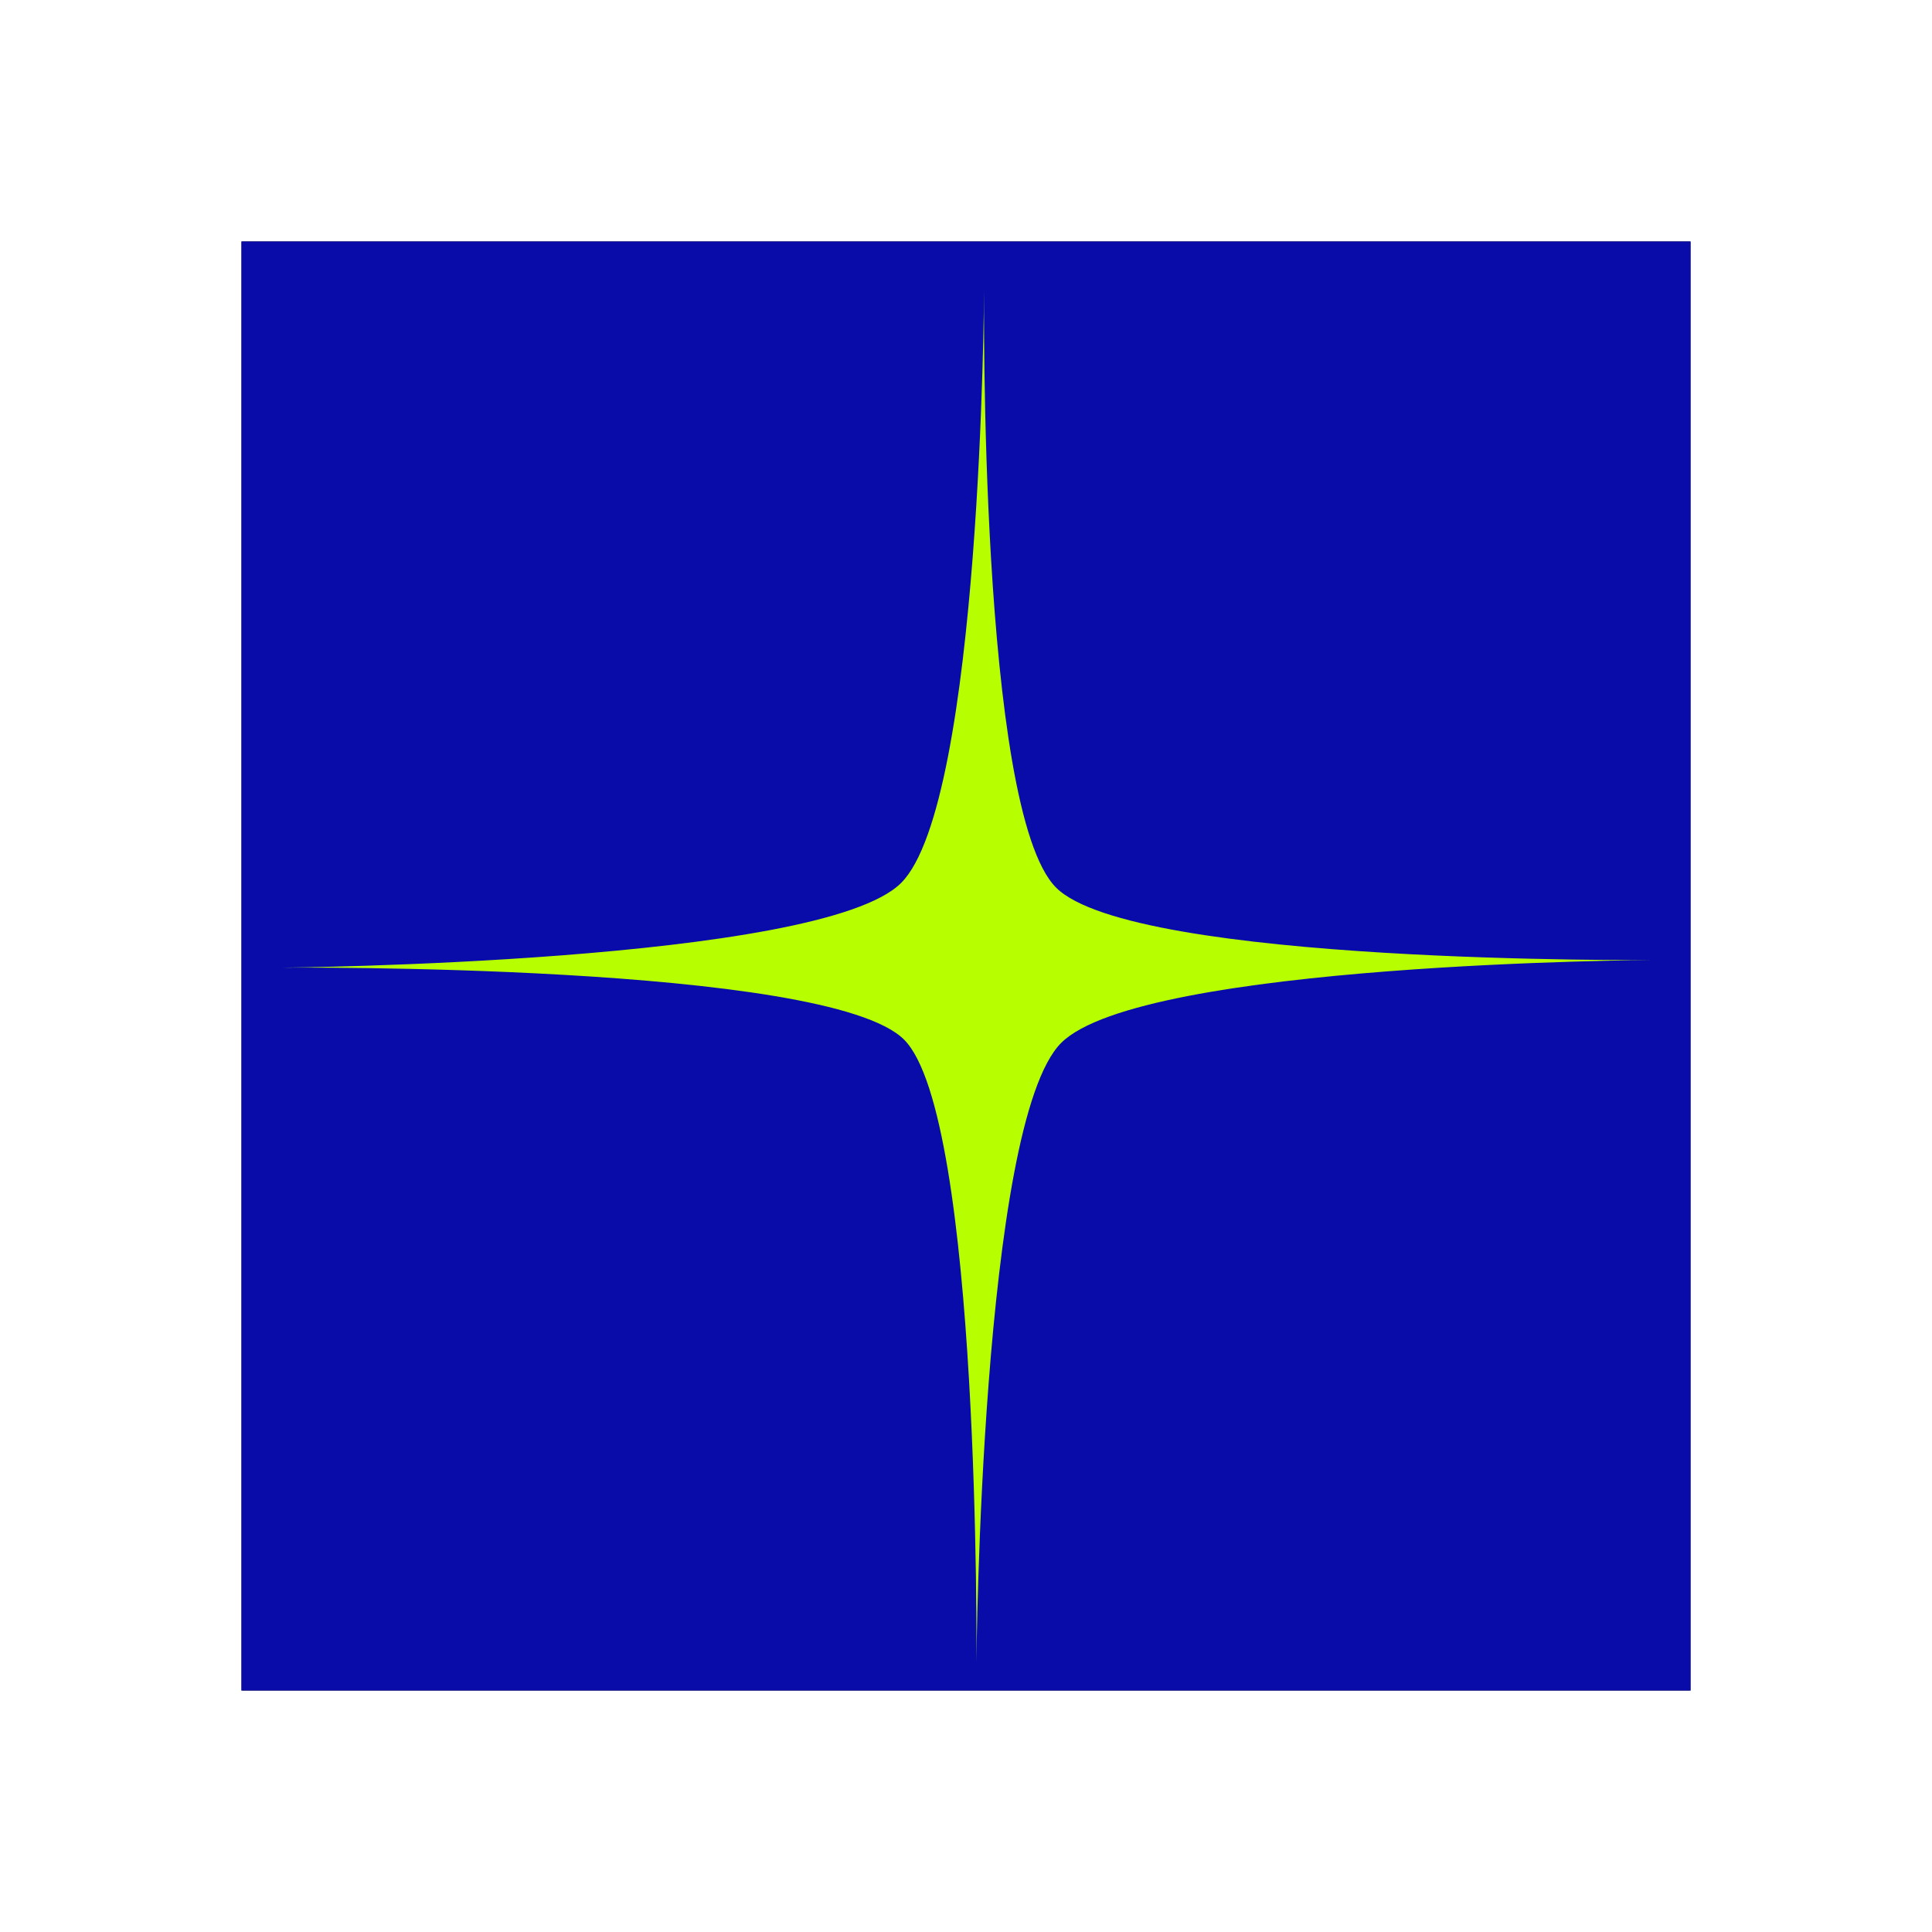
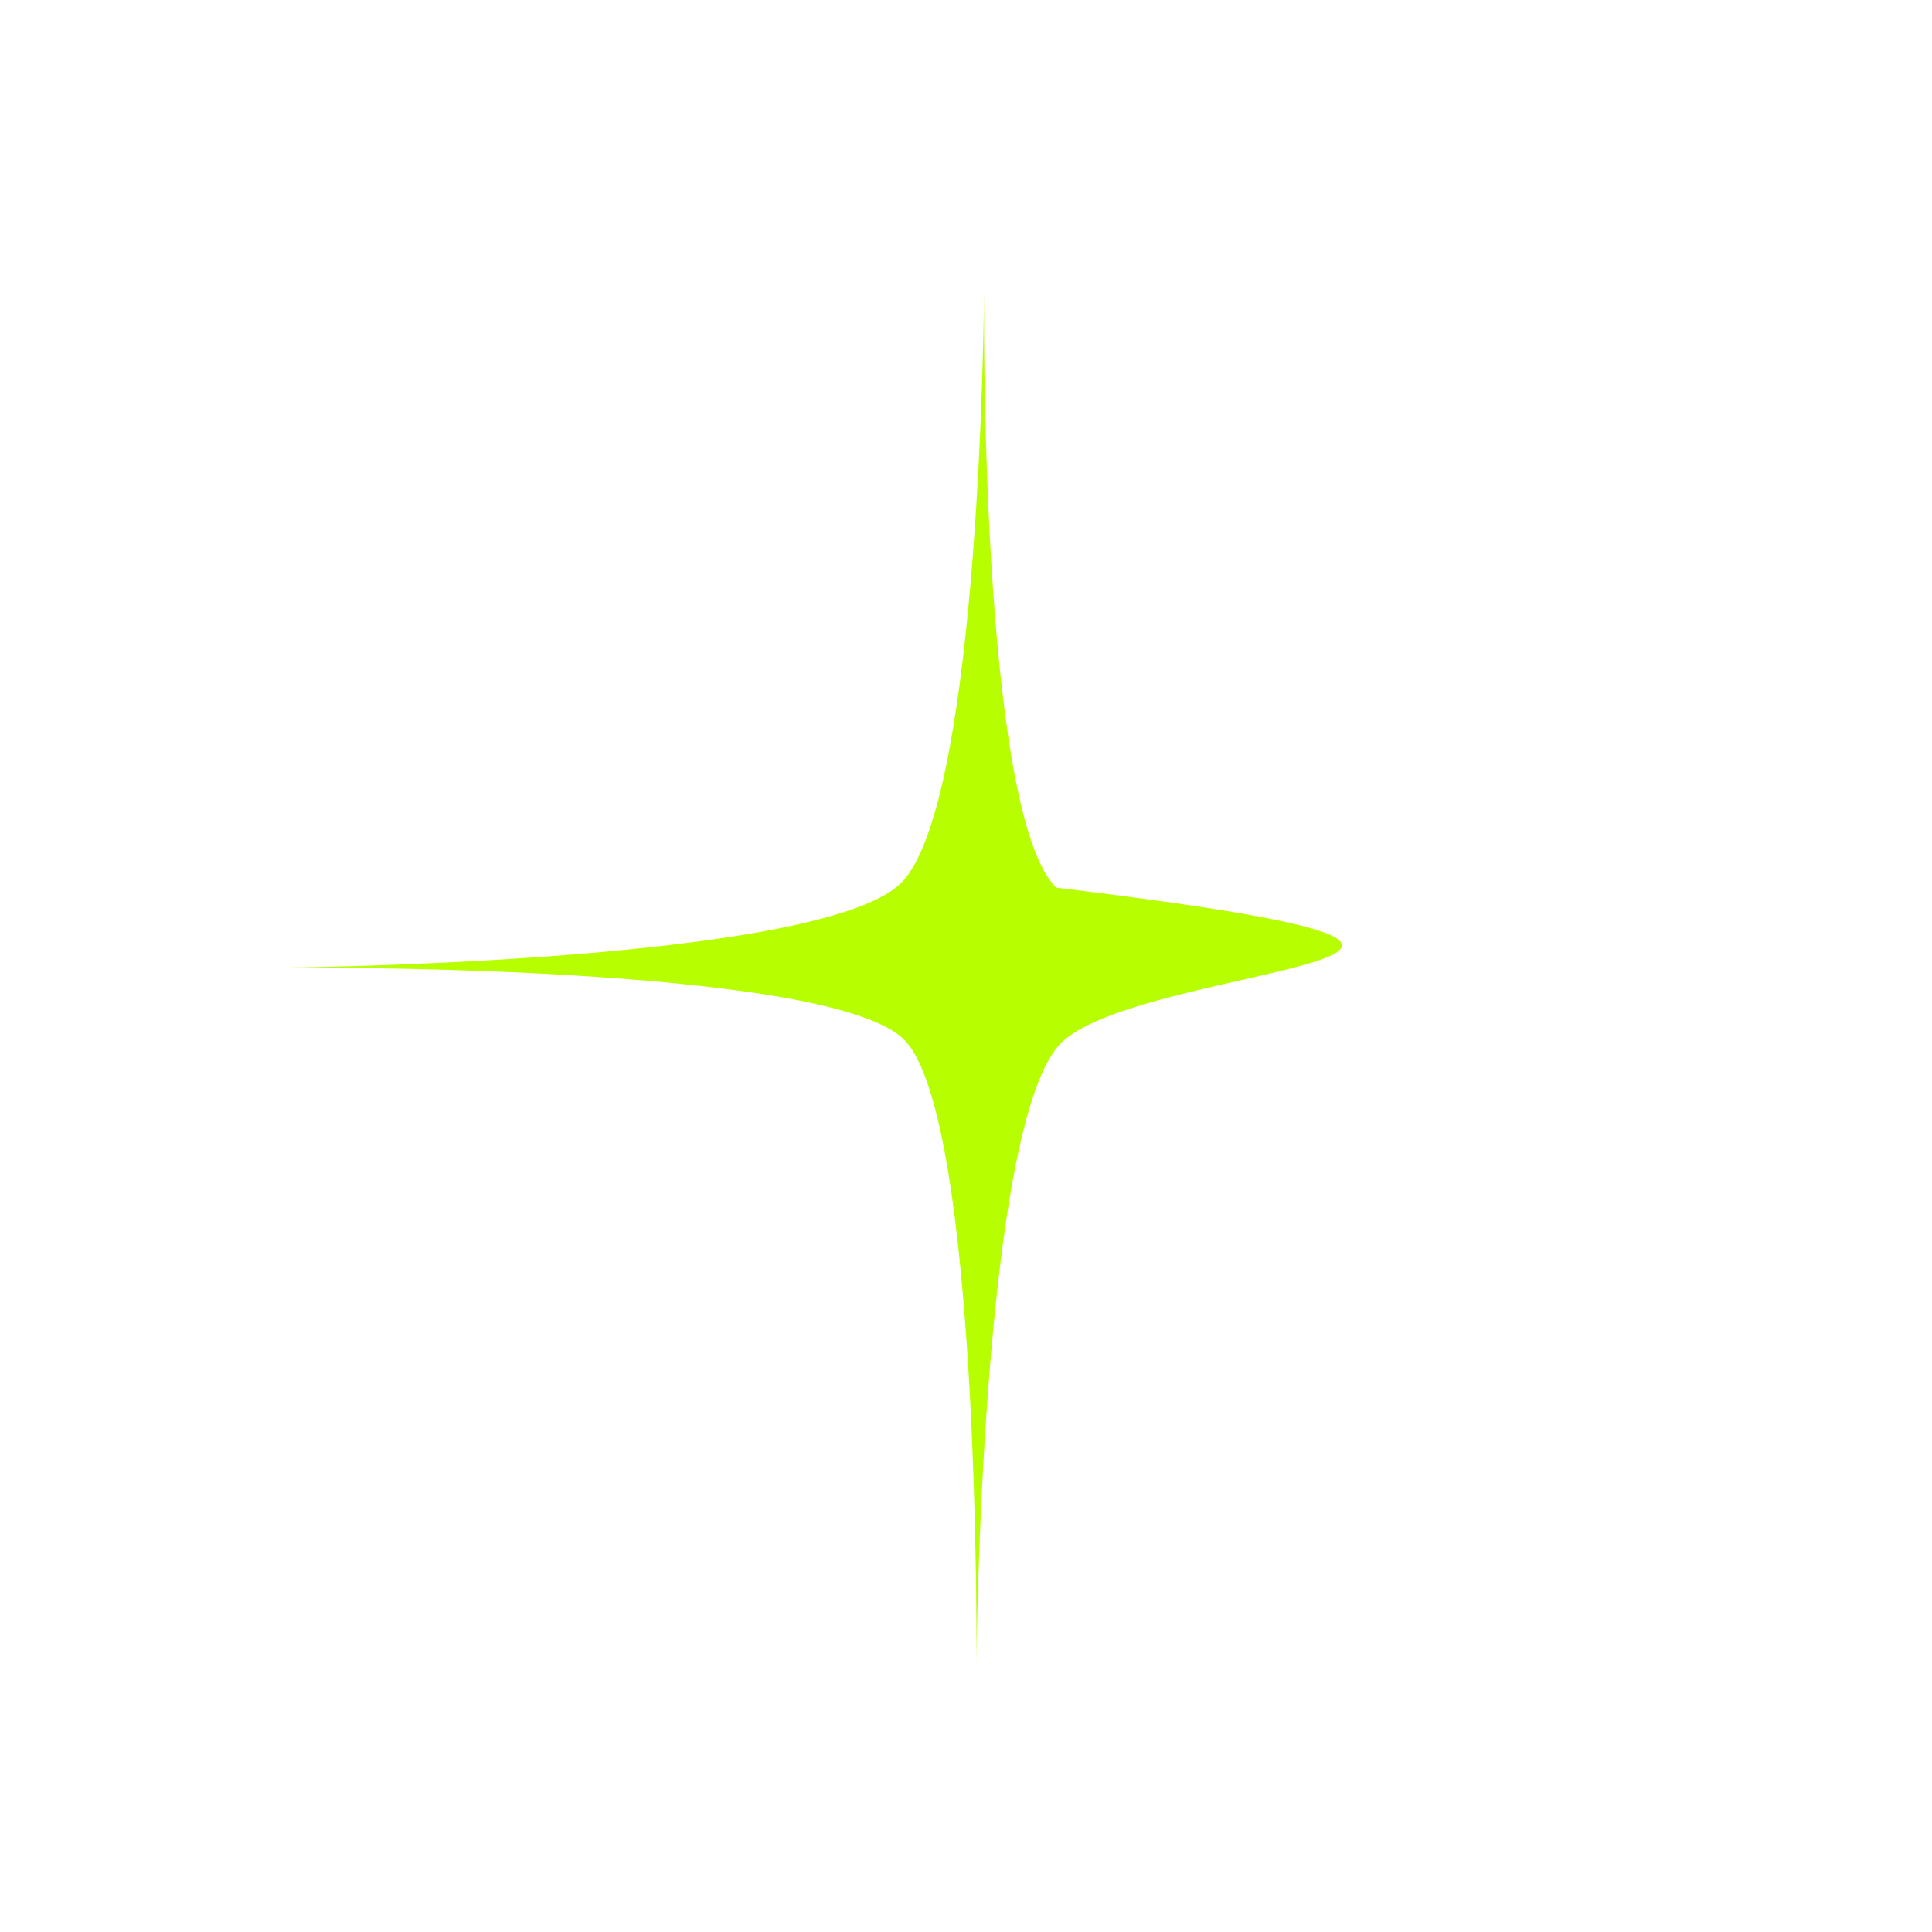
<svg xmlns="http://www.w3.org/2000/svg" xmlns:xlink="http://www.w3.org/1999/xlink" width="240px" height="240px" viewBox="0 0 240 240" version="1.1">
  <title>ip-data-icon.png</title>
  <defs>
-     <rect id="path-1" x="0" y="0" width="180" height="180" />
    <filter x="-25.0%" y="-25.0%" width="150.0%" height="150.0%" filterUnits="objectBoundingBox" id="filter-2">
      <feOffset dx="0" dy="0" in="SourceAlpha" result="shadowOffsetOuter1" />
      <feGaussianBlur stdDeviation="15" in="shadowOffsetOuter1" result="shadowBlurOuter1" />
      <feColorMatrix values="0 0 0 0 0.196   0 0 0 0 0.243   0 0 0 0 0.282  0 0 0 0.1 0" type="matrix" in="shadowBlurOuter1" />
    </filter>
  </defs>
  <g id="Desktop-1920px" stroke="none" stroke-width="1" fill="none" fill-rule="evenodd">
    <g id="Case-Study-X" transform="translate(-1140, -952)">
      <g id="ip-data-icon.png" transform="translate(1170, 982)">
        <g id="Rectangle">
          <use fill="black" fill-opacity="1" filter="url(#filter-2)" xlink:href="#path-1" />
          <use fill="#090CA9" fill-rule="evenodd" xlink:href="#path-1" />
        </g>
-         <path d="M152,151.082 C152,151.082 104.434,102.76 90.967,102.76 C77.495,102.76 30,151.082 30,151.082 C30,151.082 76.945,103.357 76.945,89.25 C76.945,75.135 32.179,29.918 32.179,29.918 C32.179,29.918 77.403,76.054 90.967,76.054 C104.522,76.054 149.821,29.918 149.821,29.918 C149.821,29.918 105.055,75.135 105.055,89.25 C105.055,103.357 152,151.082 152,151.082" id="Fill-4" fill="#B7FF00" transform="translate(91, 90.5) rotate(45) translate(-91, -90.5)" />
+         <path d="M152,151.082 C152,151.082 104.434,102.76 90.967,102.76 C77.495,102.76 30,151.082 30,151.082 C30,151.082 76.945,103.357 76.945,89.25 C76.945,75.135 32.179,29.918 32.179,29.918 C32.179,29.918 77.403,76.054 90.967,76.054 C149.821,29.918 105.055,75.135 105.055,89.25 C105.055,103.357 152,151.082 152,151.082" id="Fill-4" fill="#B7FF00" transform="translate(91, 90.5) rotate(45) translate(-91, -90.5)" />
      </g>
    </g>
  </g>
</svg>